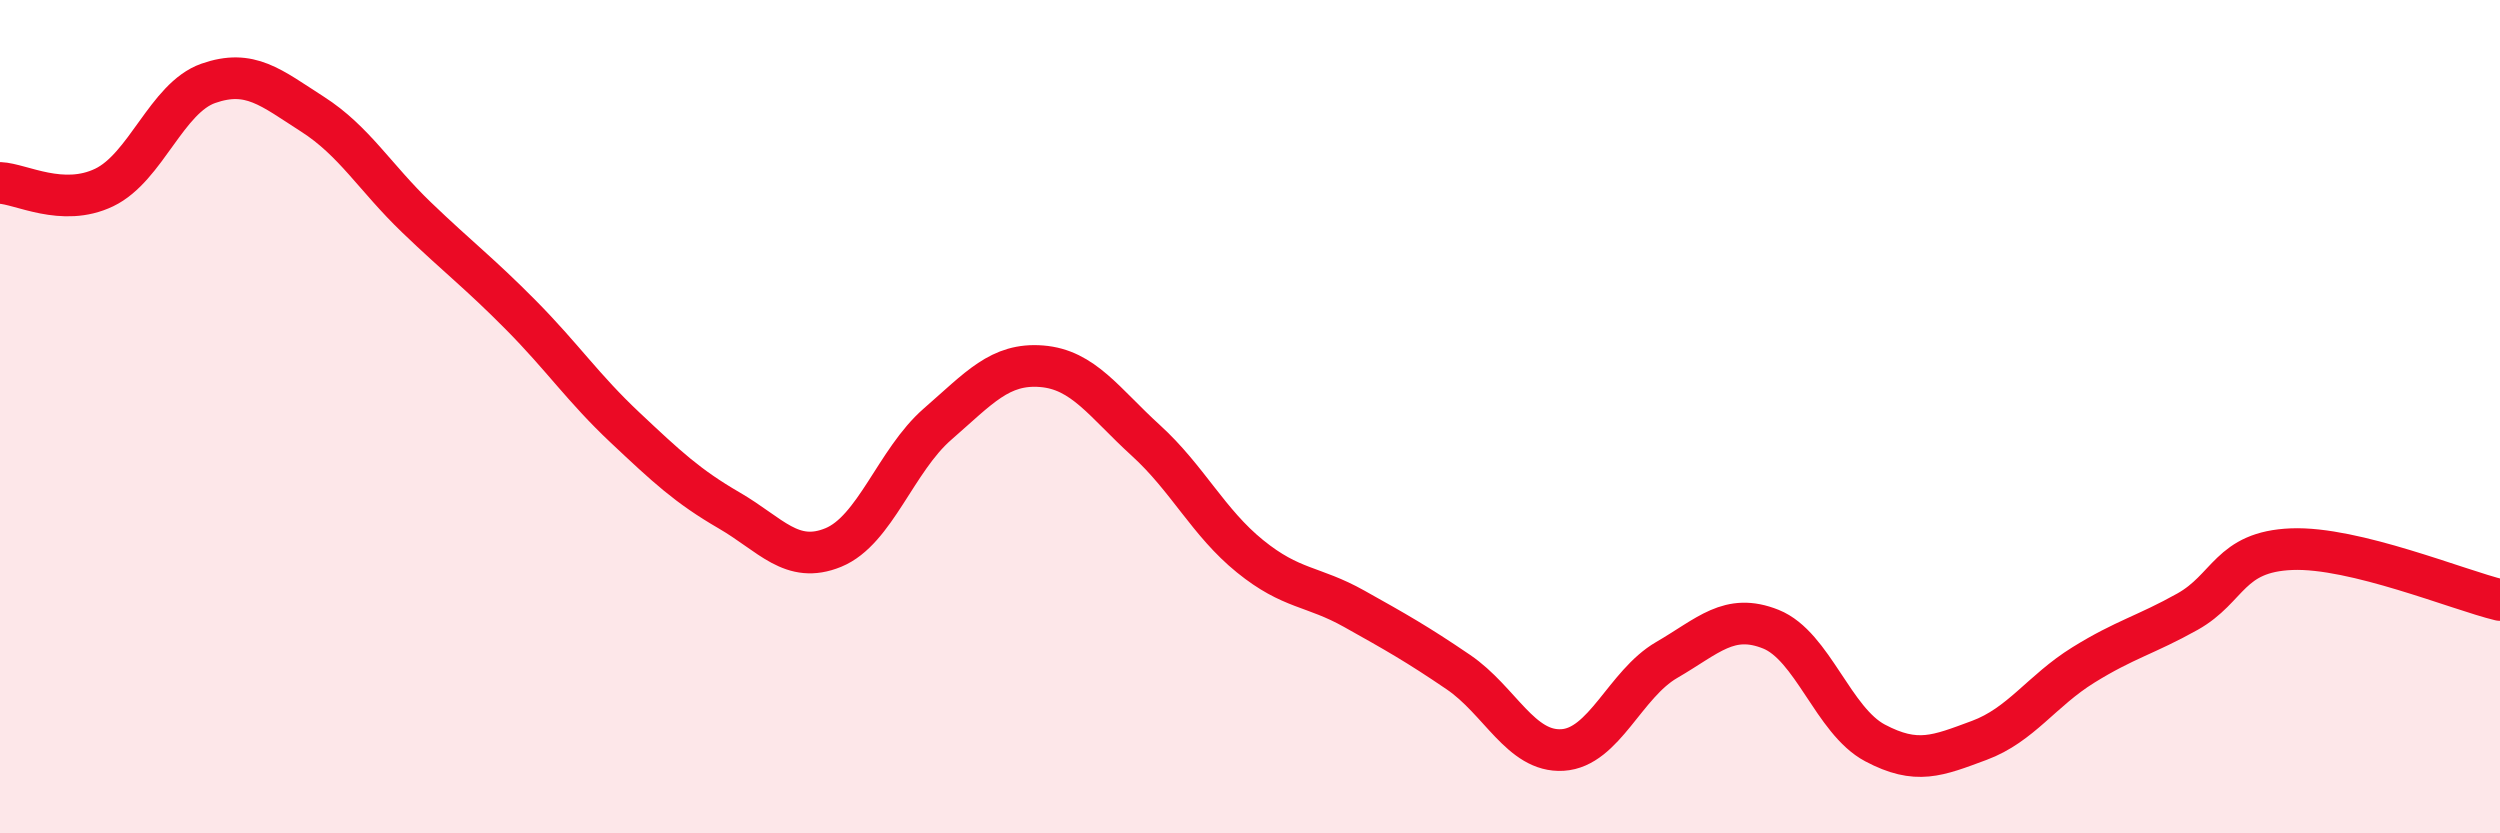
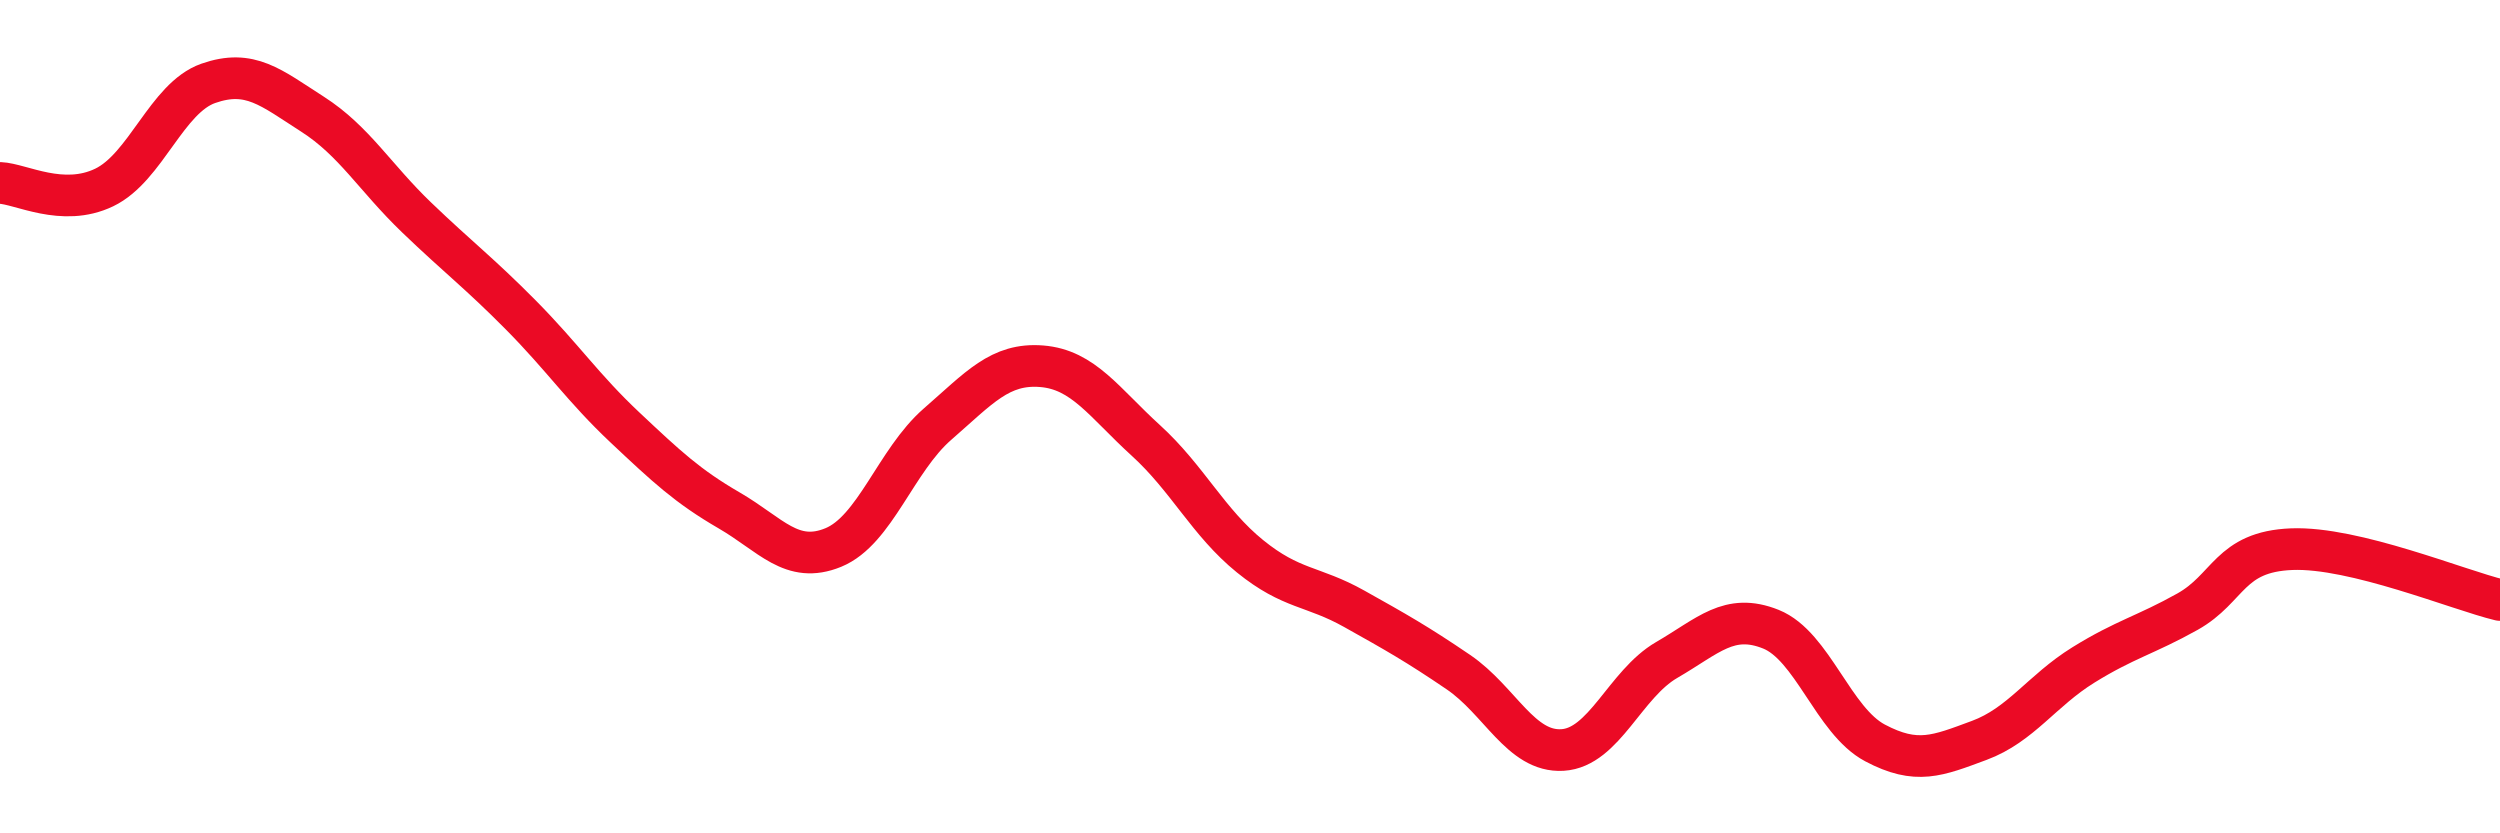
<svg xmlns="http://www.w3.org/2000/svg" width="60" height="20" viewBox="0 0 60 20">
-   <path d="M 0,4.39 C 0.5,4.41 1.5,4.98 2.5,4.5 C 3.5,4.02 4,2.35 5,2 C 6,1.65 6.5,2.1 7.5,2.74 C 8.5,3.38 9,4.26 10,5.22 C 11,6.18 11.5,6.55 12.5,7.56 C 13.5,8.57 14,9.32 15,10.26 C 16,11.2 16.5,11.67 17.5,12.25 C 18.5,12.83 19,13.55 20,13.14 C 21,12.73 21.5,11.05 22.5,10.18 C 23.5,9.31 24,8.71 25,8.79 C 26,8.87 26.5,9.66 27.5,10.57 C 28.5,11.48 29,12.54 30,13.35 C 31,14.16 31.5,14.05 32.5,14.61 C 33.5,15.17 34,15.45 35,16.13 C 36,16.81 36.5,18.06 37.5,18 C 38.5,17.94 39,16.42 40,15.84 C 41,15.26 41.5,14.7 42.5,15.1 C 43.5,15.5 44,17.3 45,17.83 C 46,18.36 46.5,18.14 47.5,17.77 C 48.5,17.4 49,16.58 50,15.96 C 51,15.34 51.5,15.24 52.5,14.68 C 53.5,14.12 53.5,13.24 55,13.18 C 56.5,13.12 59,14.16 60,14.4L60 20L0 20Z" fill="#EB0A25" opacity="0.1" stroke-linecap="round" stroke-linejoin="round" />
  <path d="M 0,4.39 C 0.5,4.41 1.5,4.98 2.5,4.5 C 3.5,4.02 4,2.35 5,2 C 6,1.65 6.5,2.1 7.5,2.74 C 8.5,3.38 9,4.26 10,5.22 C 11,6.18 11.5,6.55 12.5,7.56 C 13.5,8.57 14,9.32 15,10.26 C 16,11.2 16.5,11.67 17.5,12.25 C 18.5,12.83 19,13.55 20,13.14 C 21,12.73 21.5,11.05 22.5,10.18 C 23.5,9.31 24,8.71 25,8.79 C 26,8.87 26.5,9.66 27.5,10.57 C 28.5,11.48 29,12.54 30,13.35 C 31,14.16 31.5,14.05 32.5,14.61 C 33.5,15.17 34,15.45 35,16.13 C 36,16.81 36.5,18.06 37.5,18 C 38.5,17.94 39,16.42 40,15.84 C 41,15.26 41.5,14.7 42.5,15.1 C 43.5,15.5 44,17.3 45,17.83 C 46,18.36 46.5,18.14 47.5,17.77 C 48.5,17.4 49,16.58 50,15.96 C 51,15.34 51.5,15.24 52.5,14.68 C 53.5,14.12 53.5,13.24 55,13.18 C 56.5,13.12 59,14.16 60,14.4" stroke="#EB0A25" stroke-width="1" fill="none" stroke-linecap="round" stroke-linejoin="round" />
</svg>